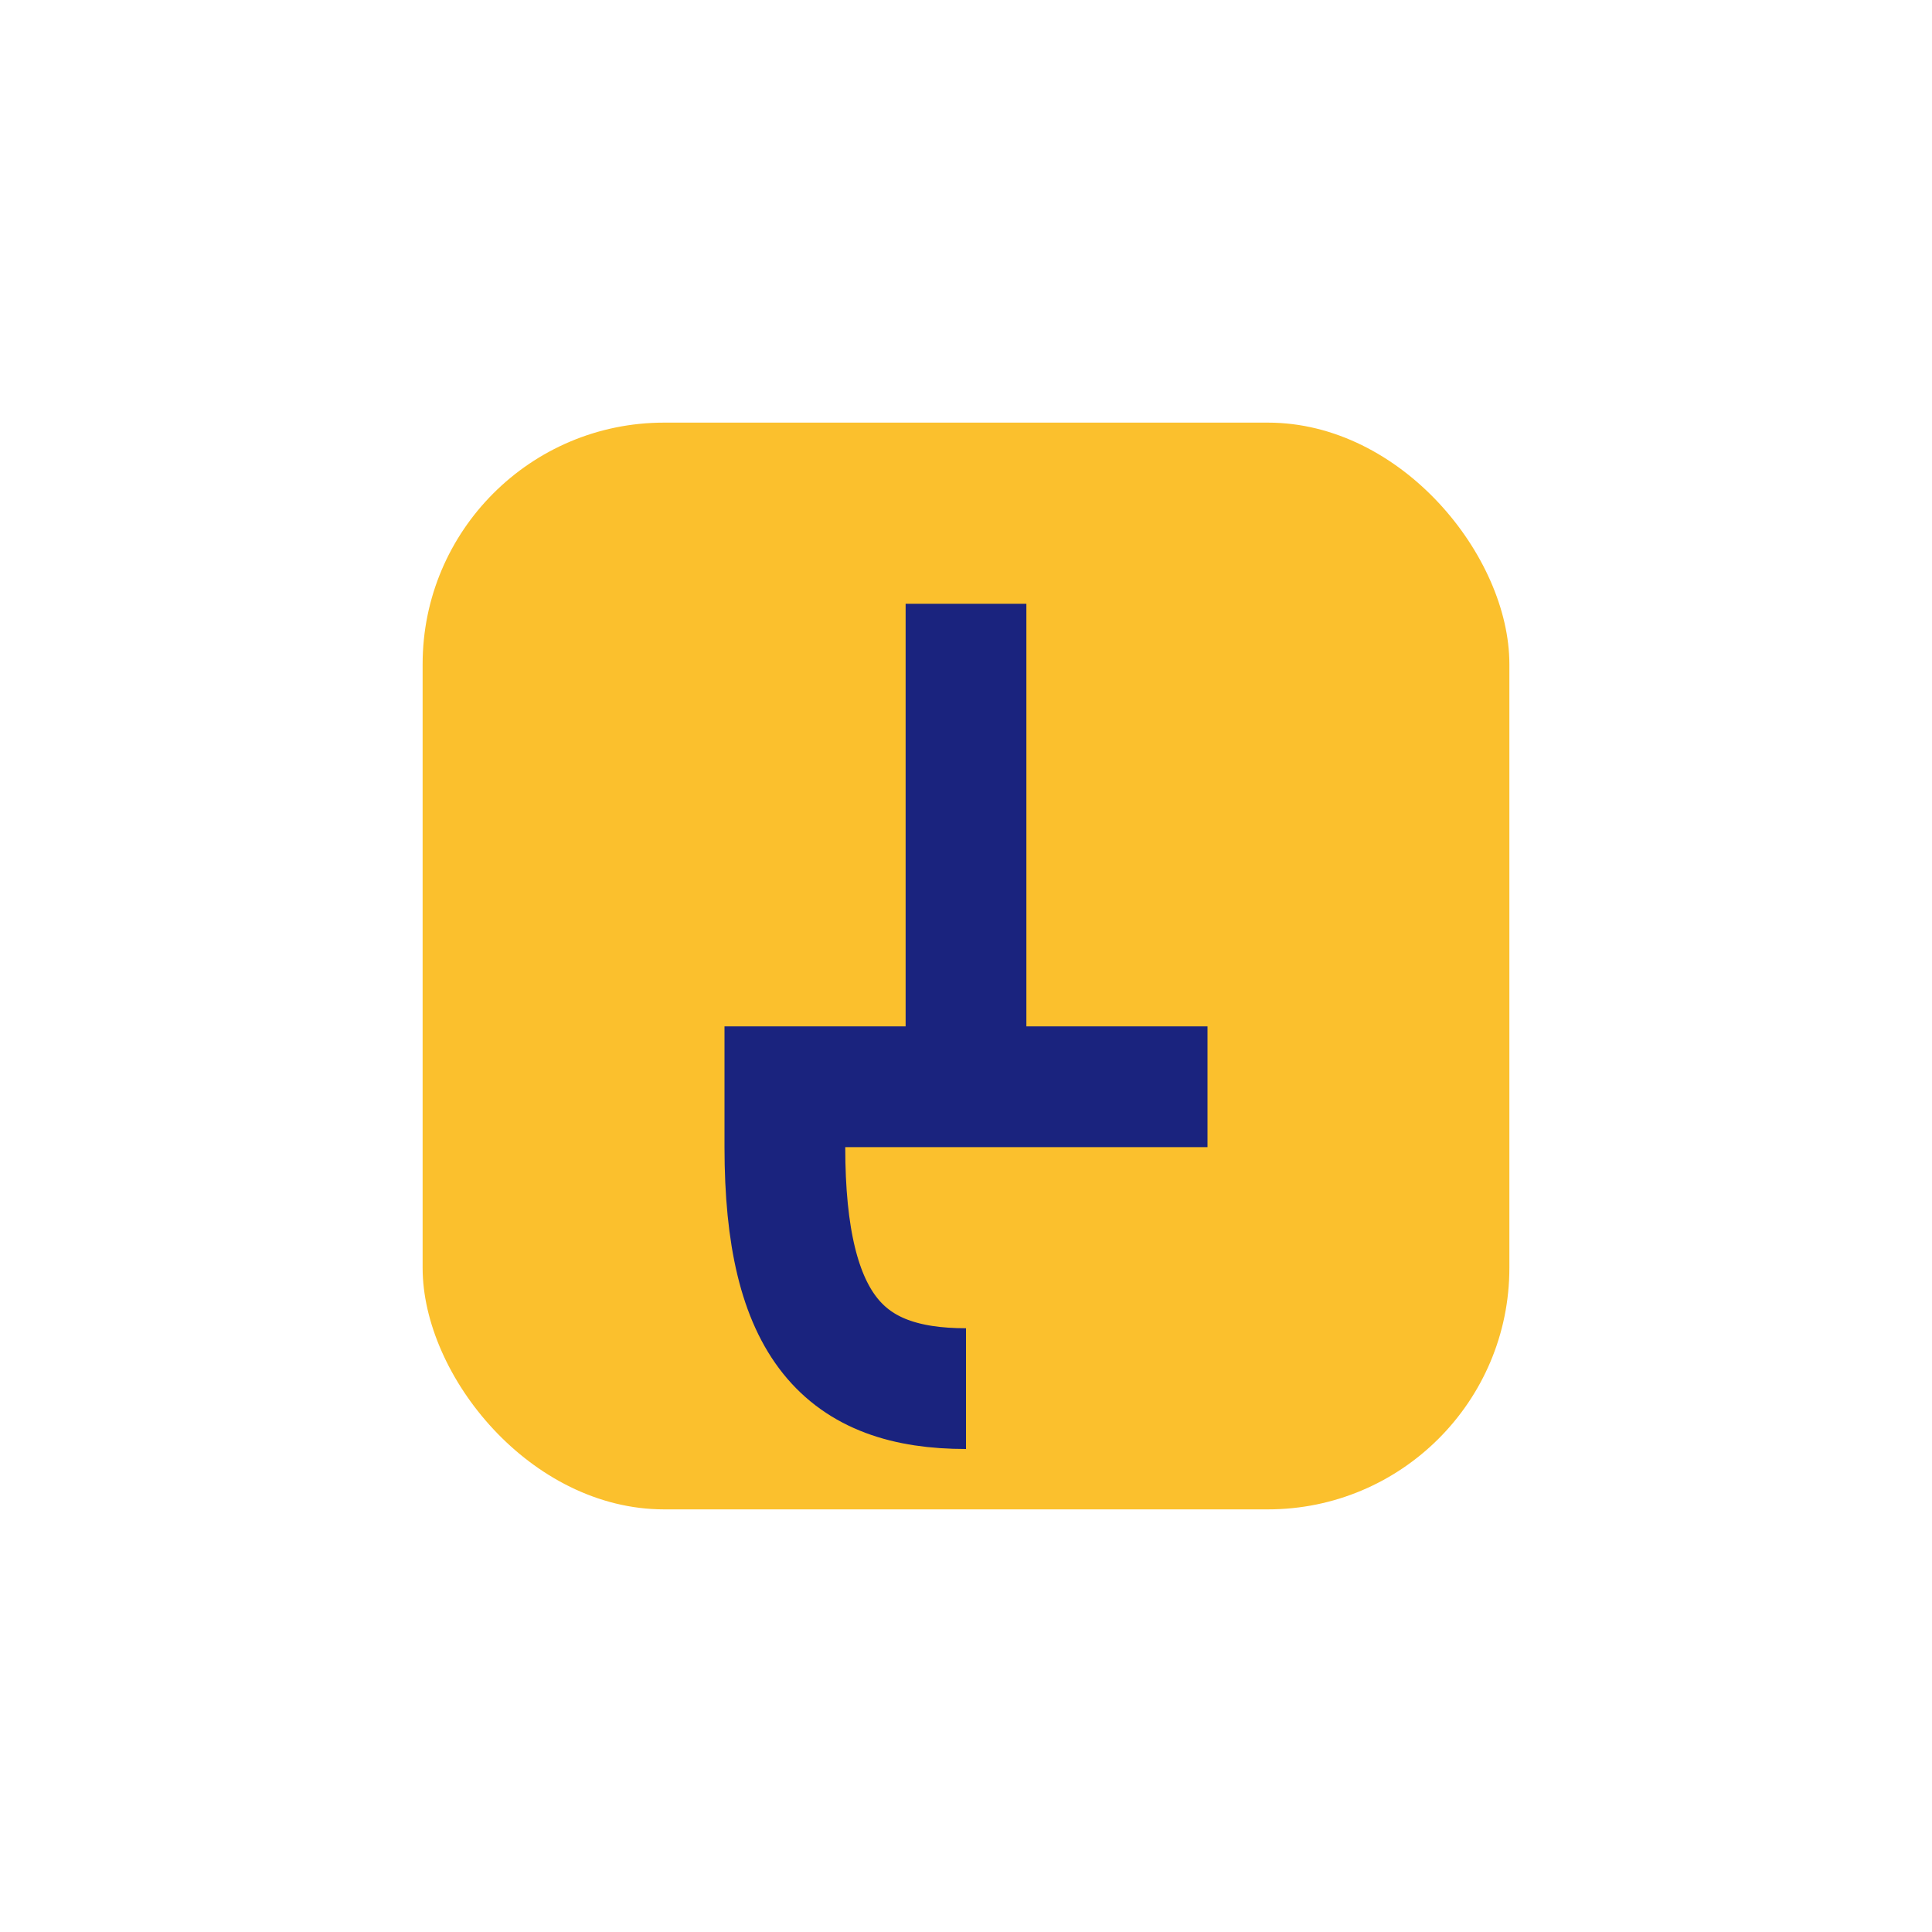
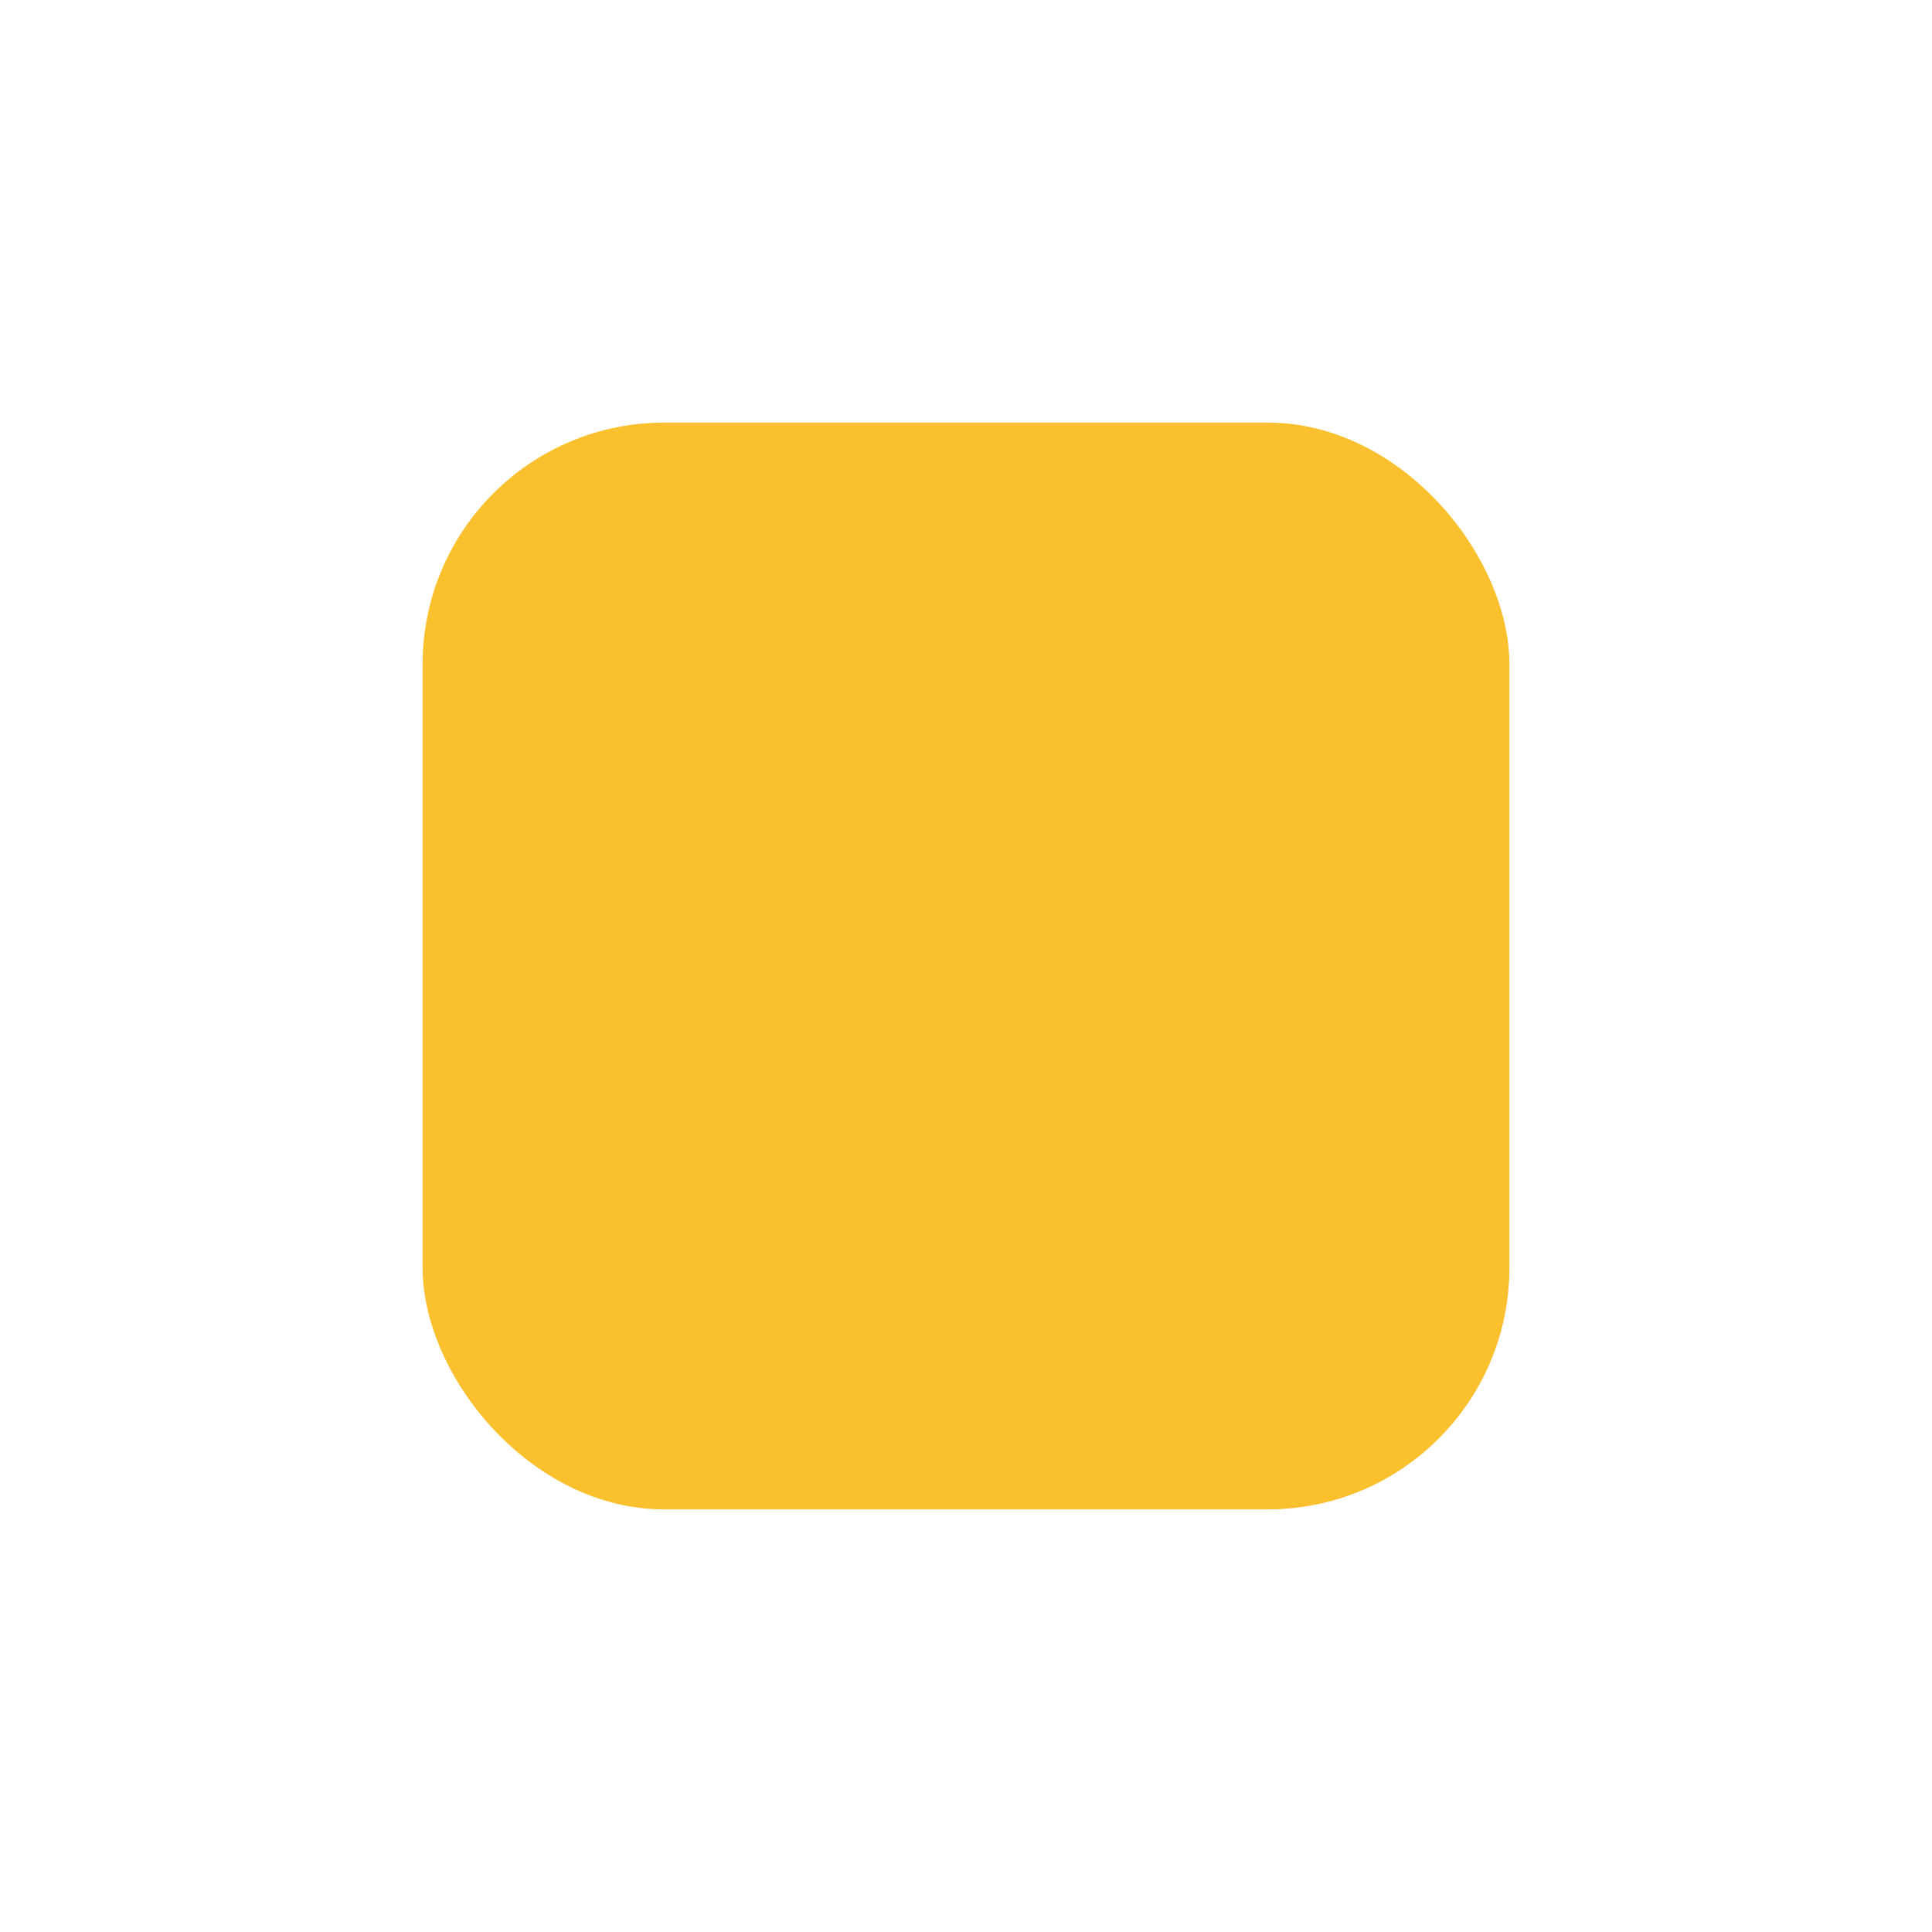
<svg xmlns="http://www.w3.org/2000/svg" width="32" height="32" viewBox="0 0 32 32">
  <rect x="7" y="7" width="18" height="18" rx="4" fill="#FBC02D" />
-   <path d="M16 10v8m-4 0h8m-4 5c-2 0-3-1-3-4" fill="none" stroke="#1A237E" stroke-width="2" />
</svg>